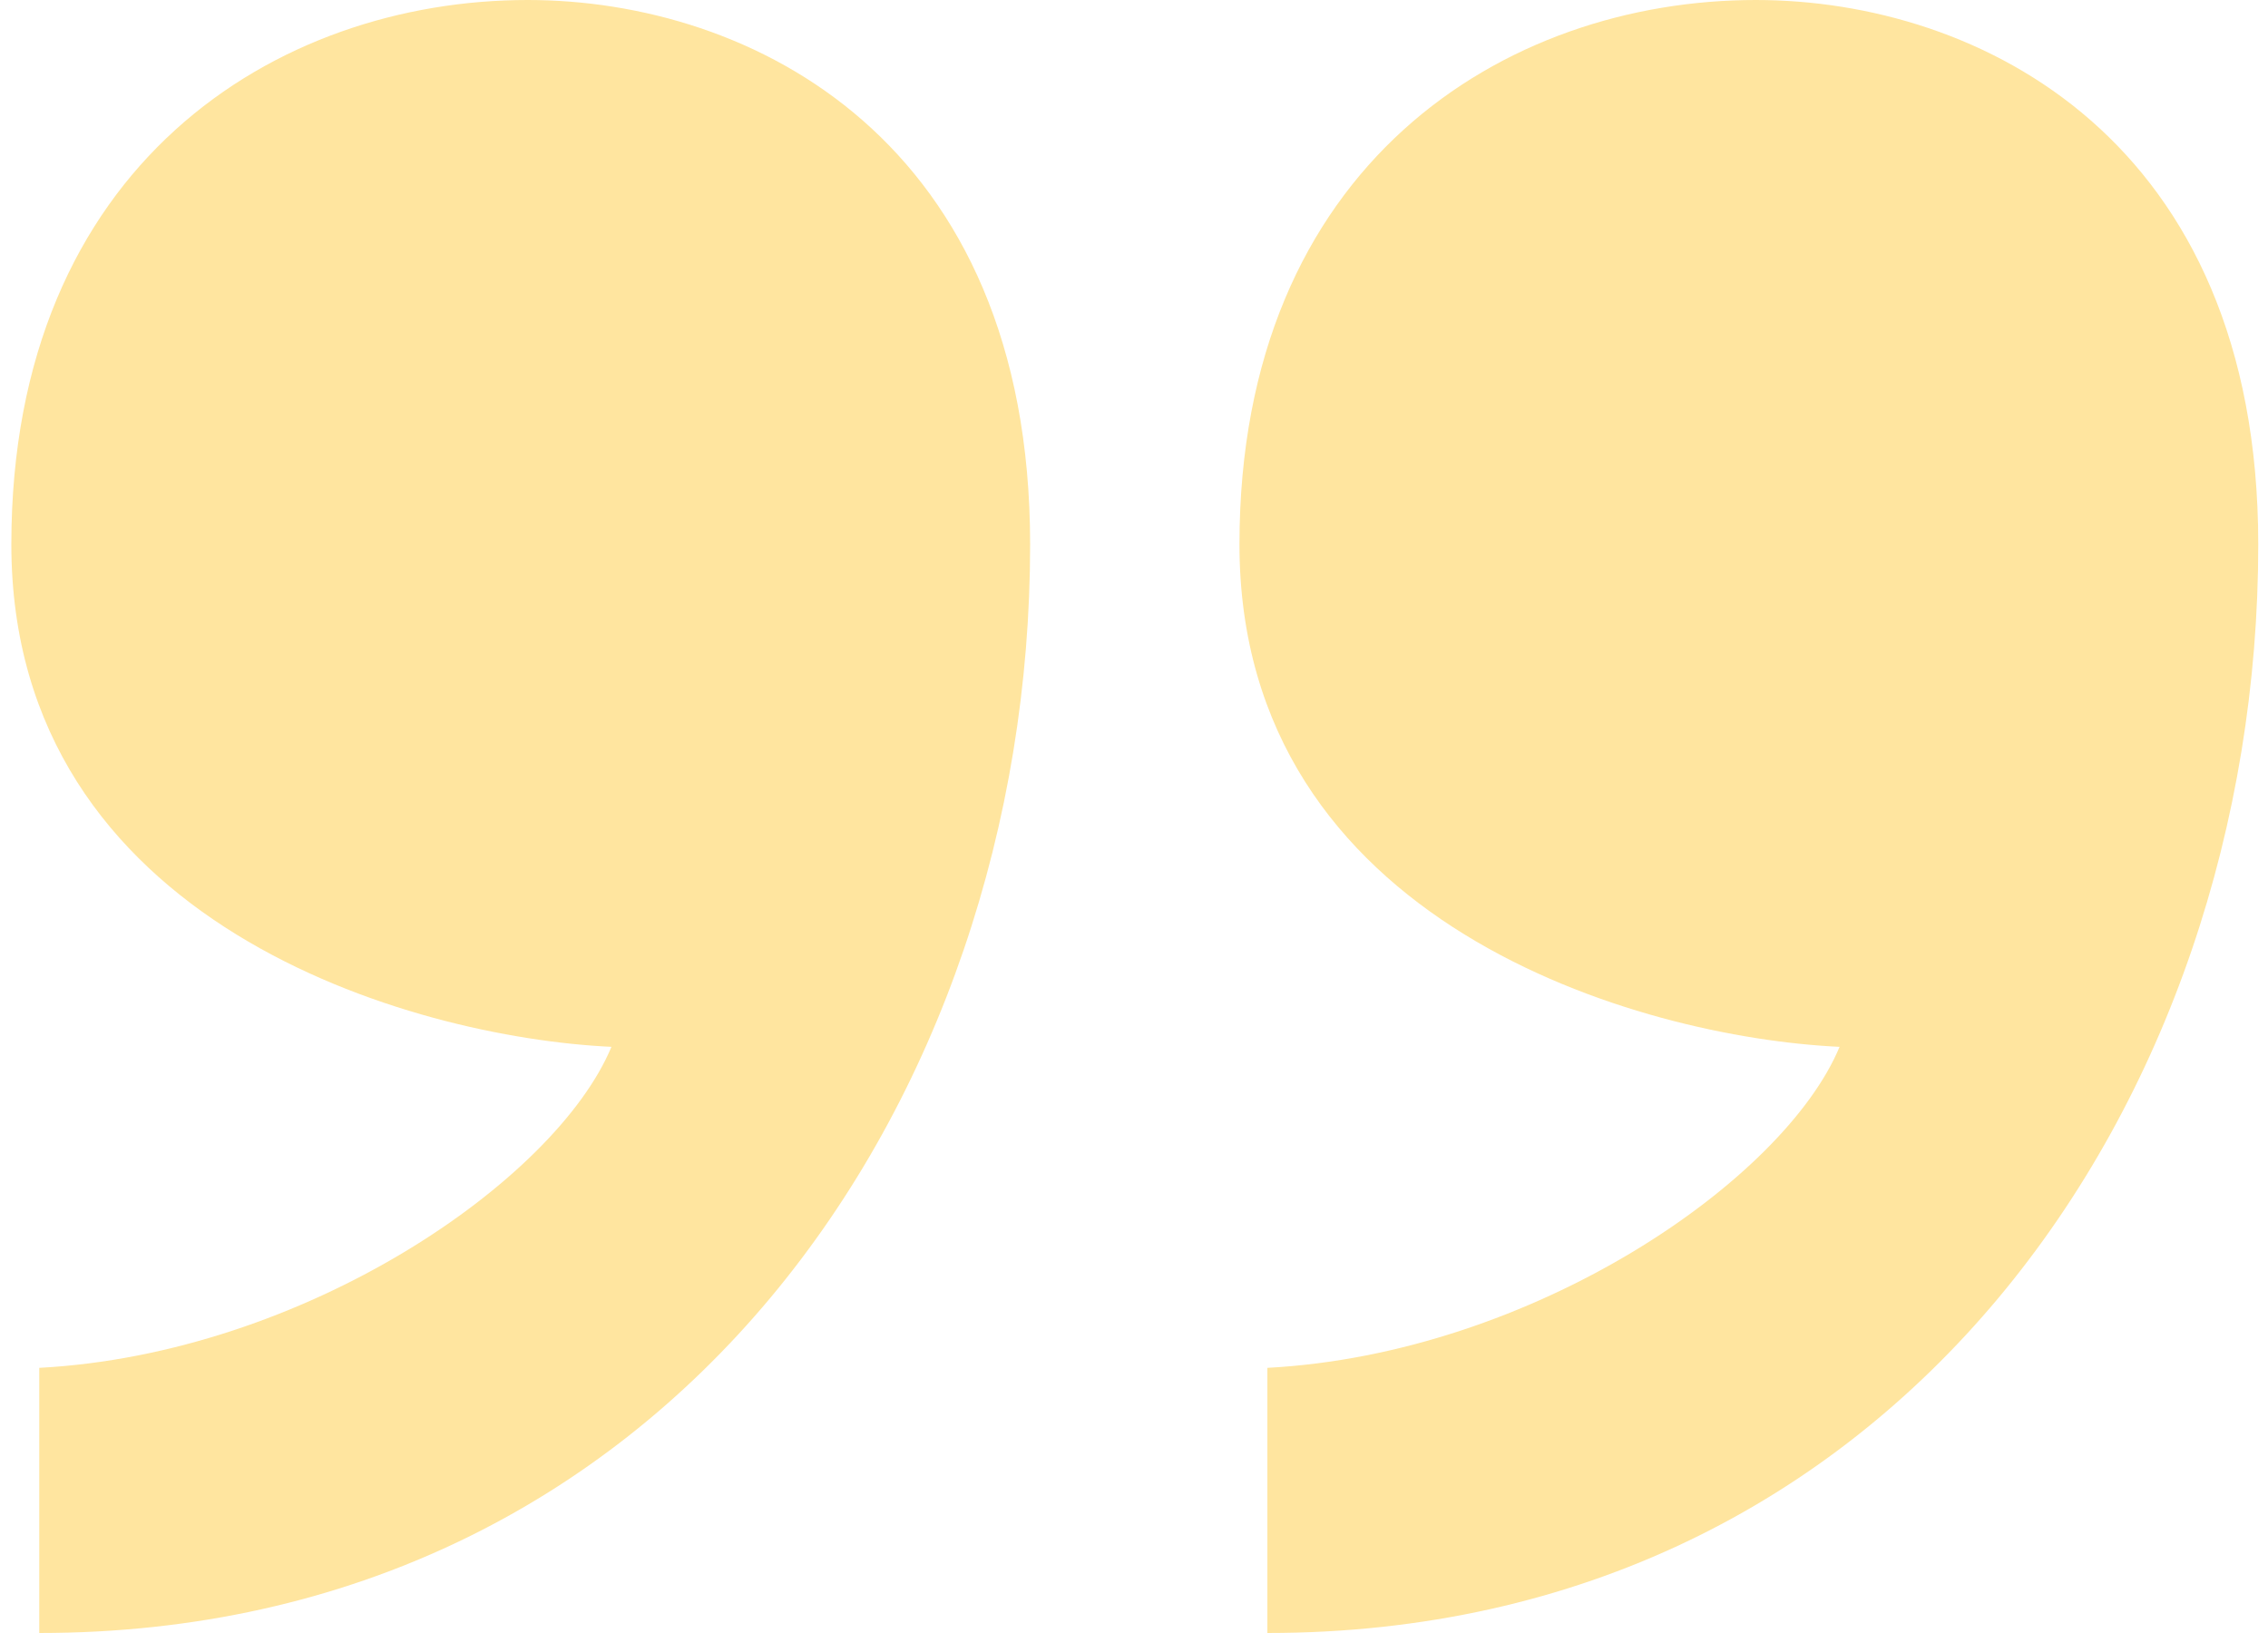
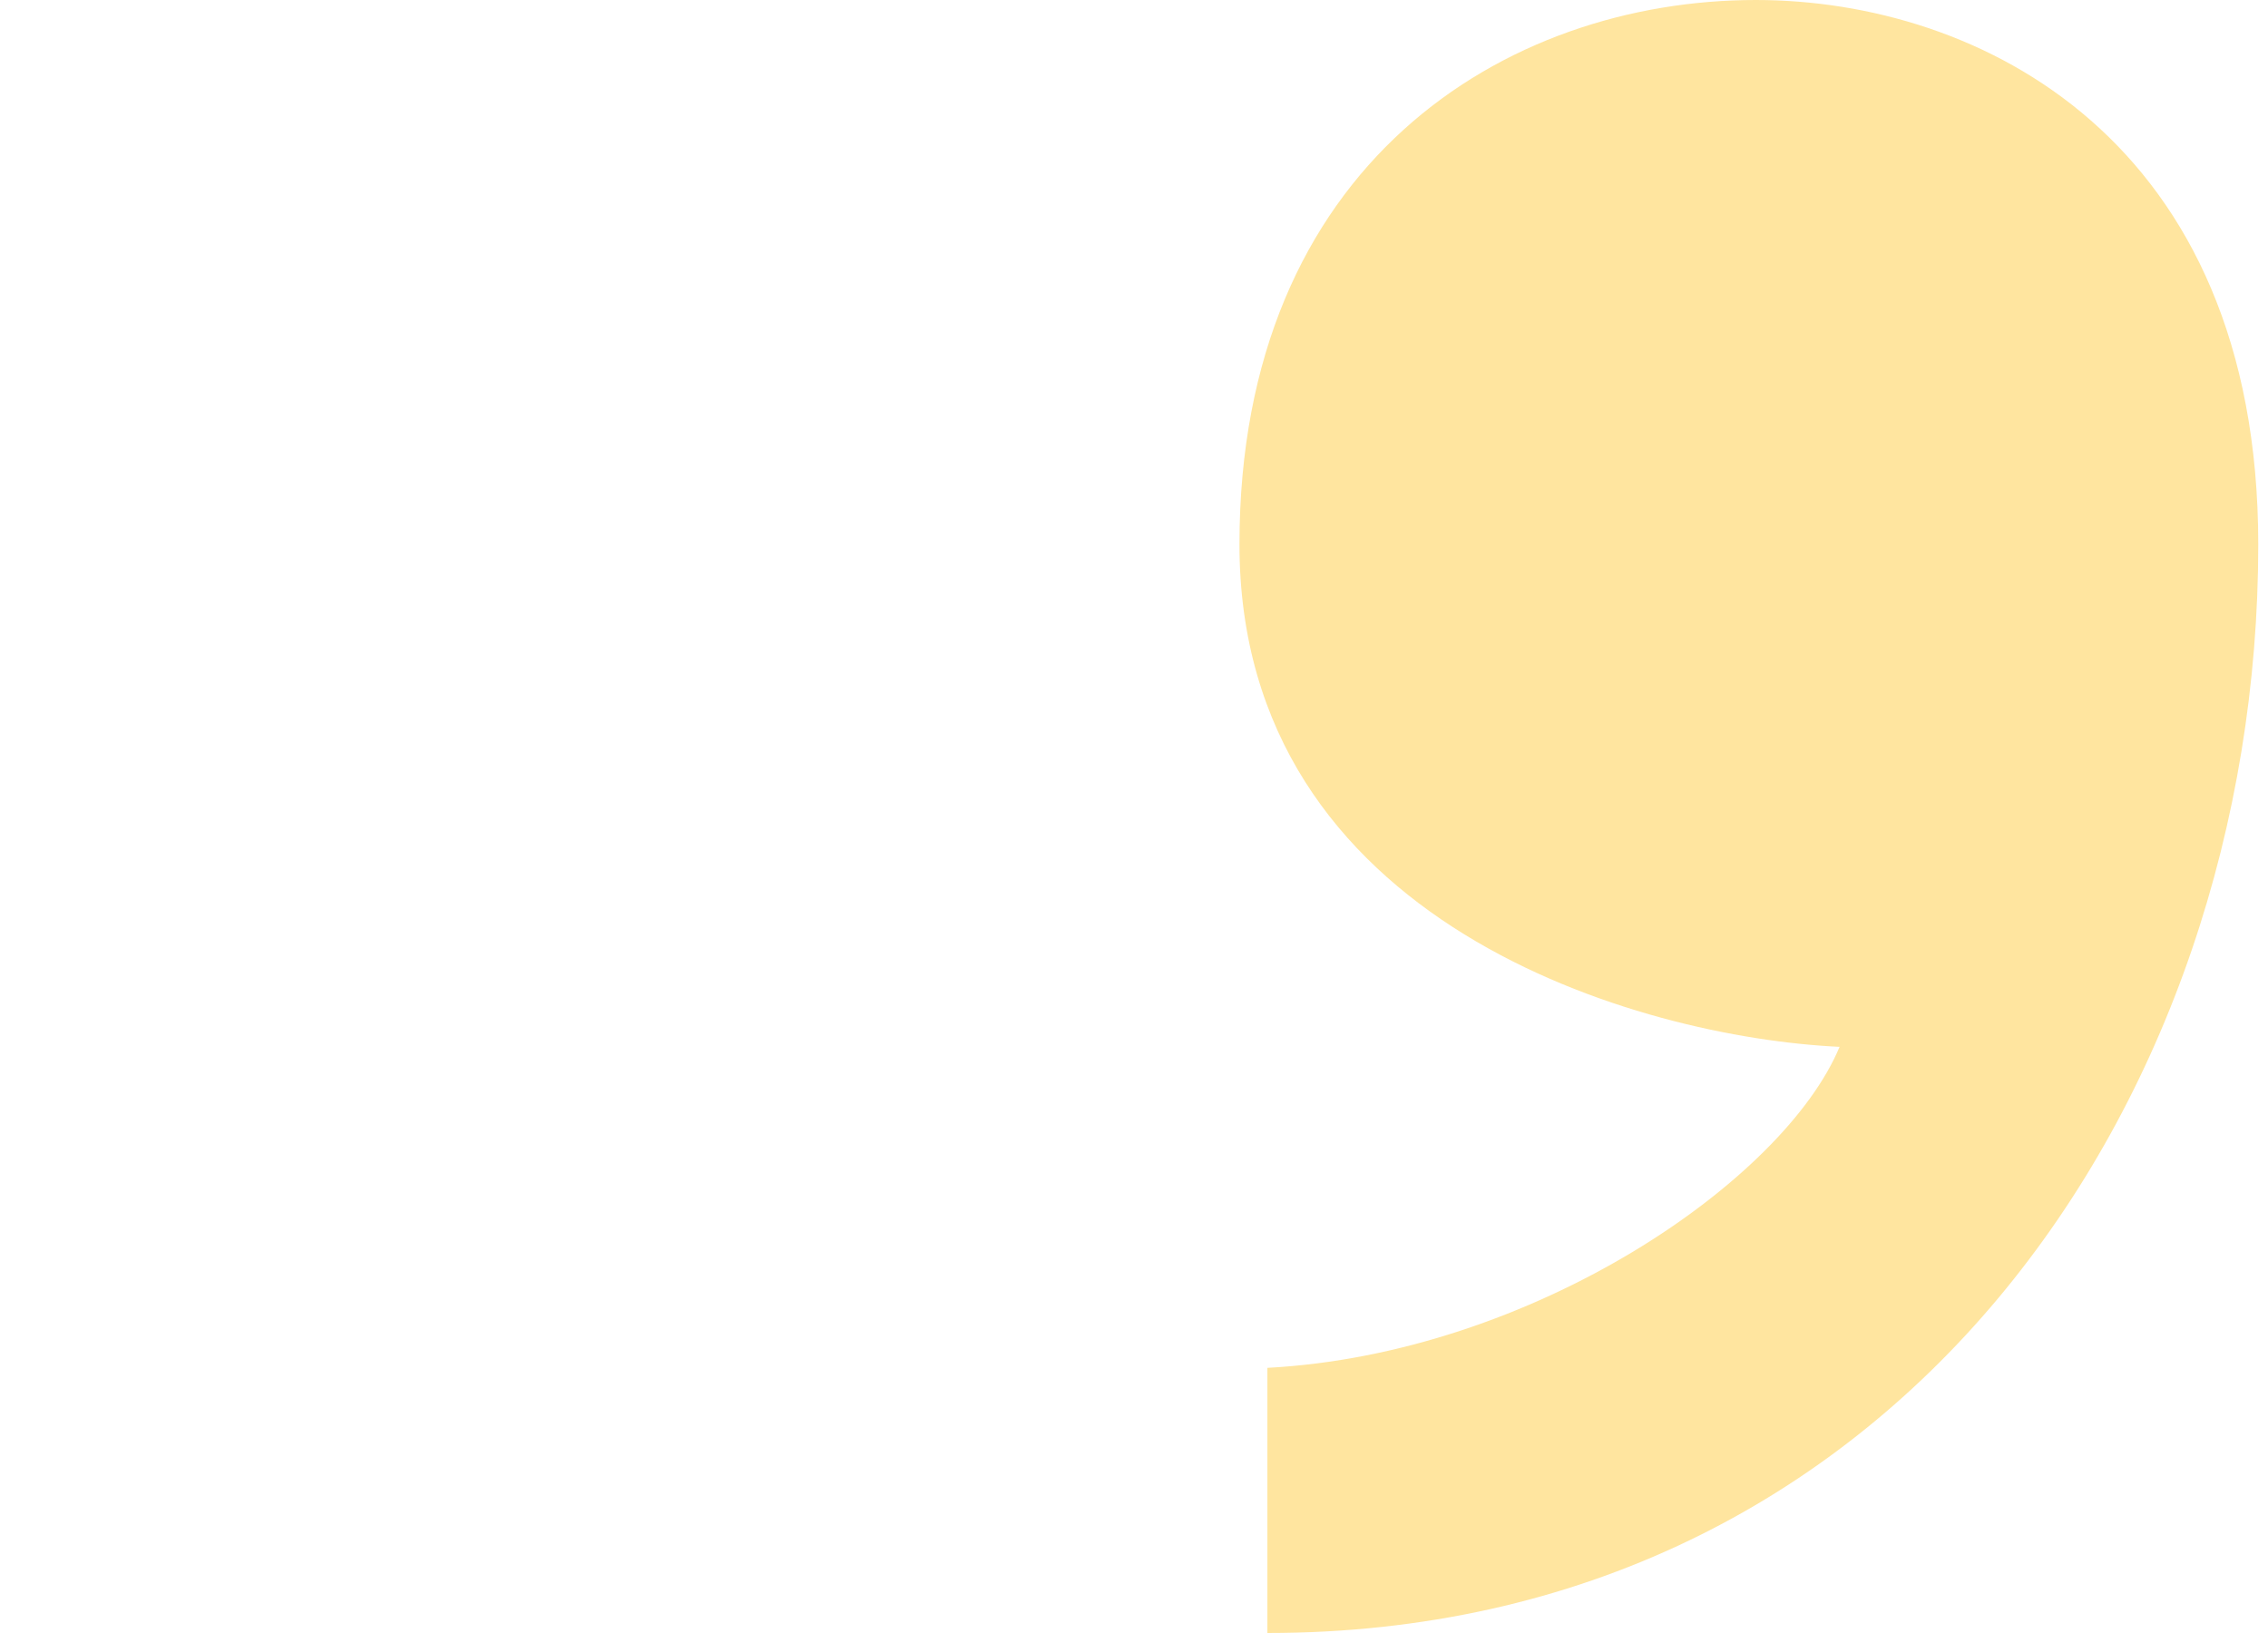
<svg xmlns="http://www.w3.org/2000/svg" width="100" height="72" viewBox="0 0 100 72" fill="none">
  <g id="Group 97">
-     <path id="Vector 9" d="M1.731 60.309V72C29.421 72 45.42 48.617 45.42 24.003C45.42 6.153 33.113 0 23.268 0C12.191 0 0.5 7.266 0.5 24.003C0.5 40.74 18.14 45.745 26.96 46.156C24.498 52.063 13.422 59.688 1.731 60.309Z" fill="#FFE59F" />
    <path id="Vector 10" d="M55.881 60.309V72C83.572 72 99.57 48.617 99.57 24.003C99.57 6.153 87.264 0 77.418 0C66.342 0 54.65 7.266 54.65 24.003C54.65 40.74 72.29 45.745 81.11 46.156C78.649 52.063 67.573 59.688 55.881 60.309Z" fill="#FFE59F" />
  </g>
</svg>